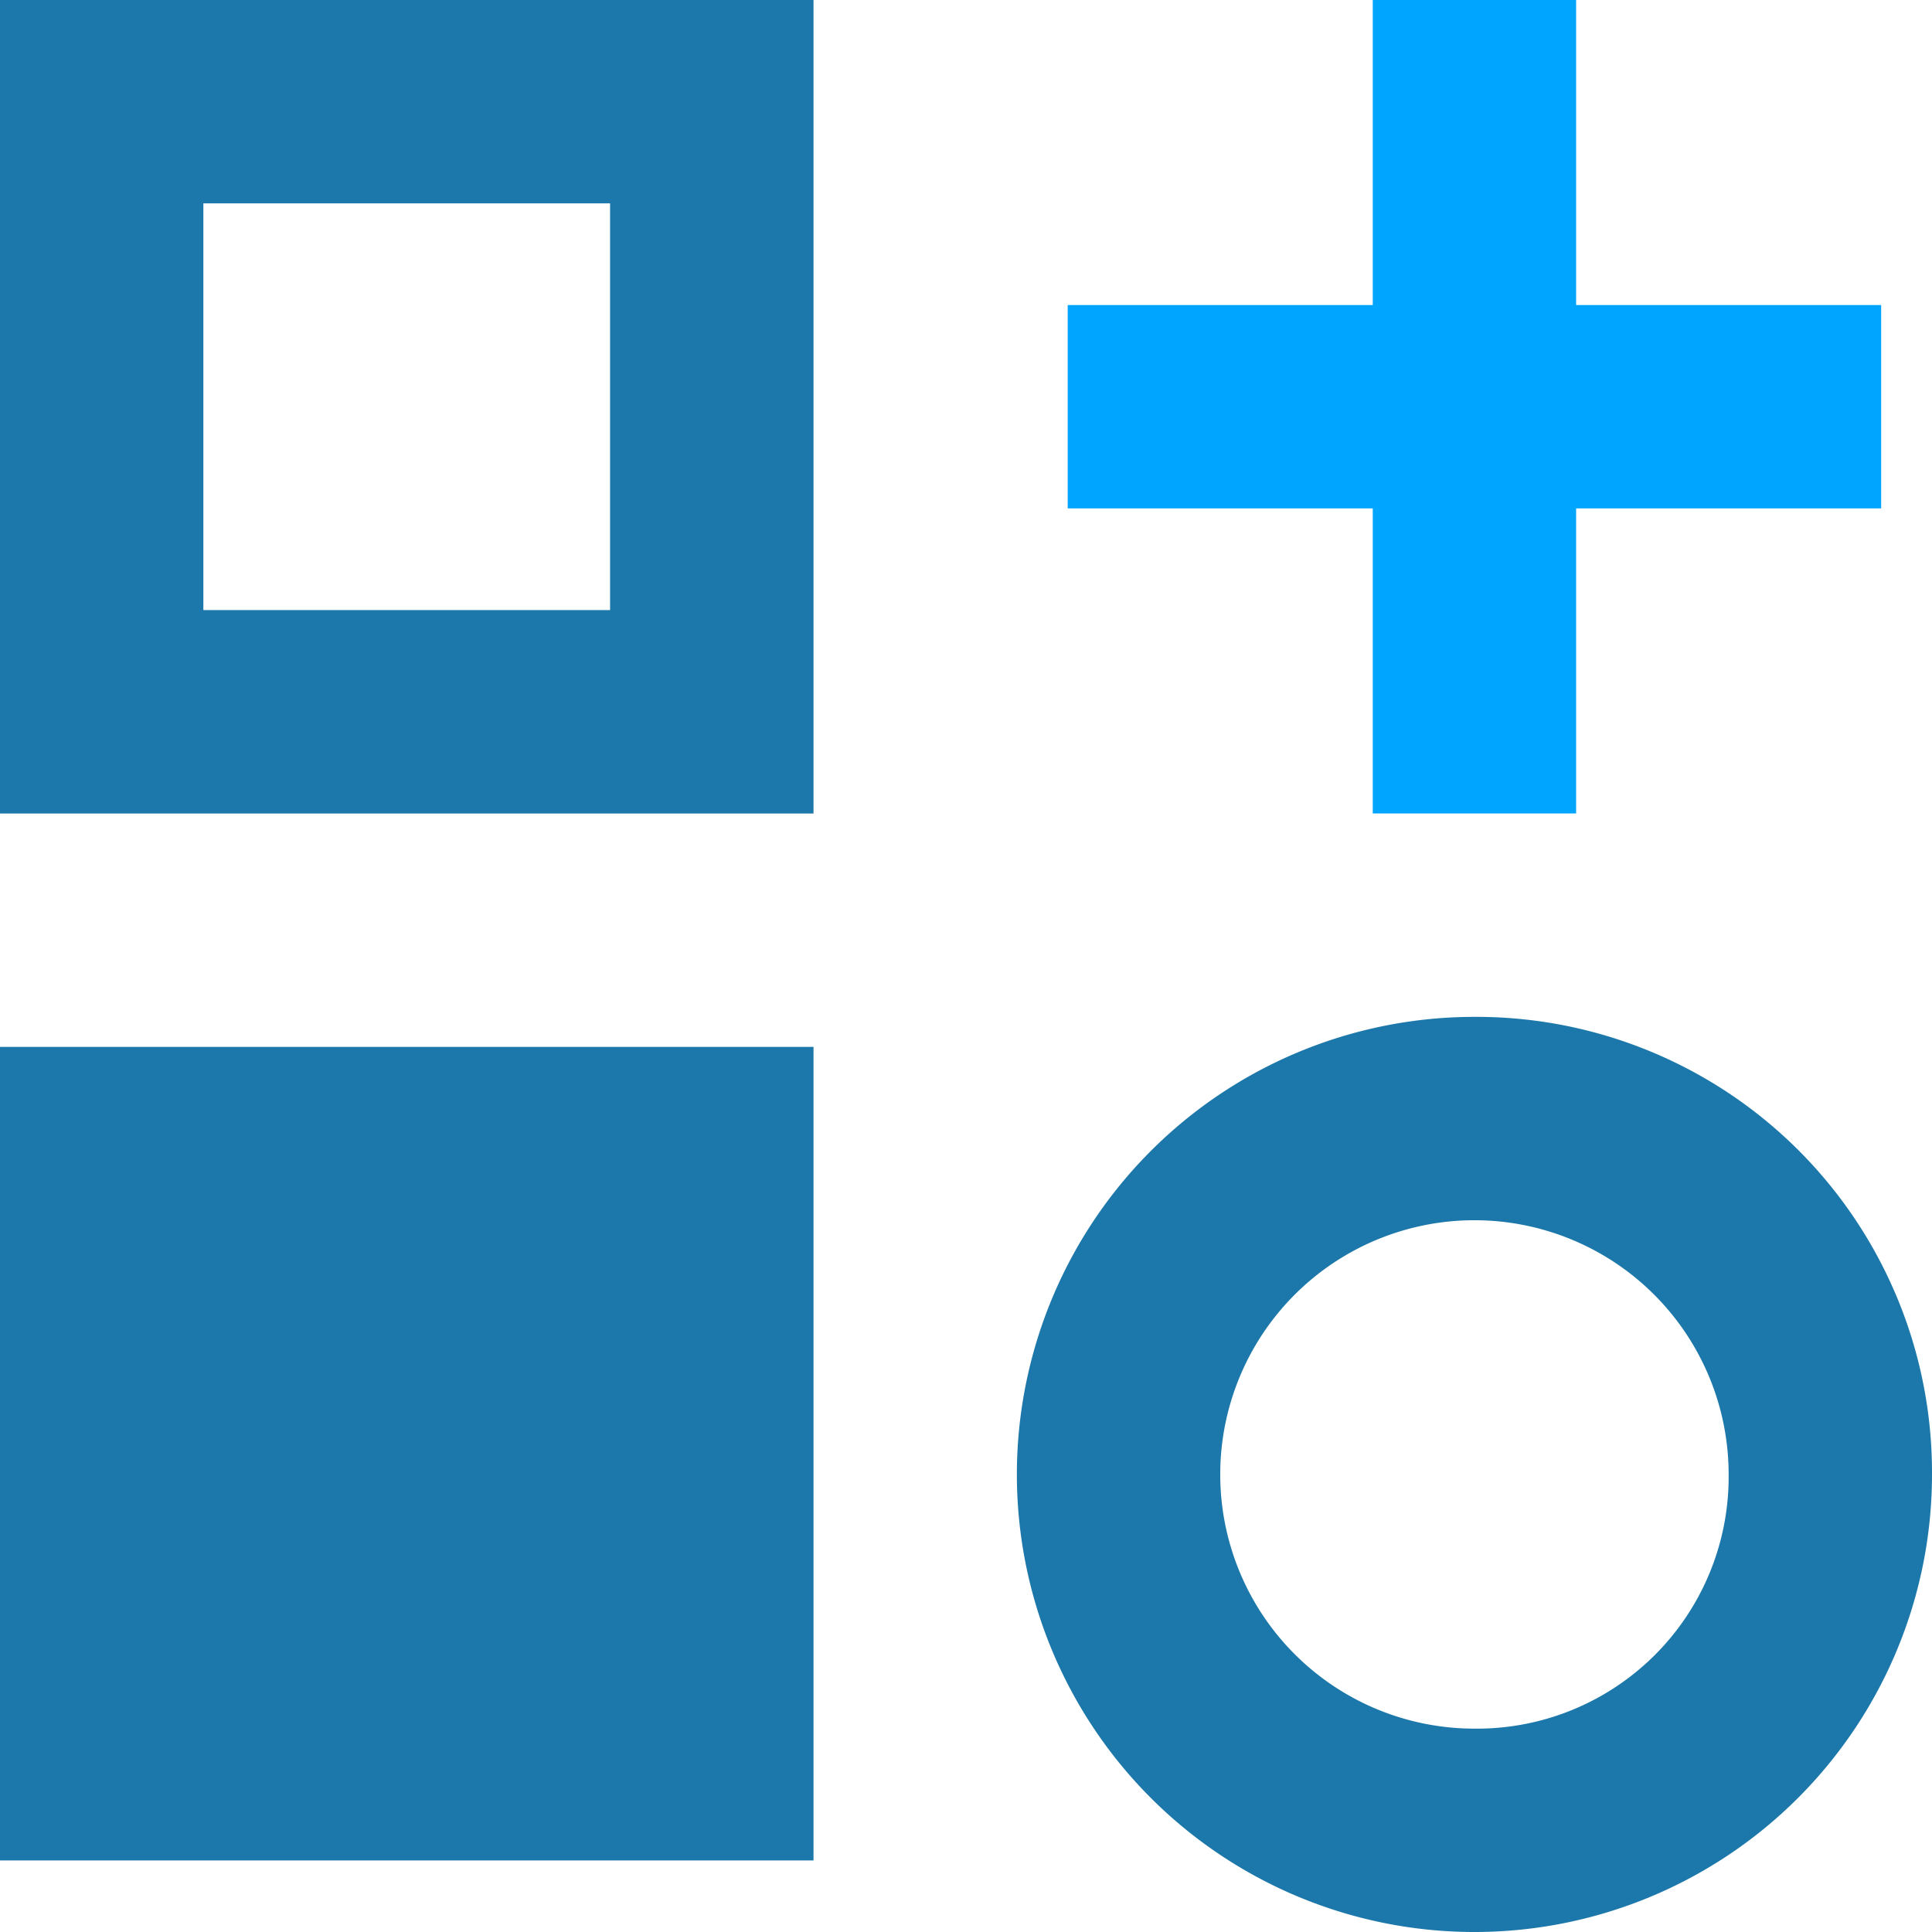
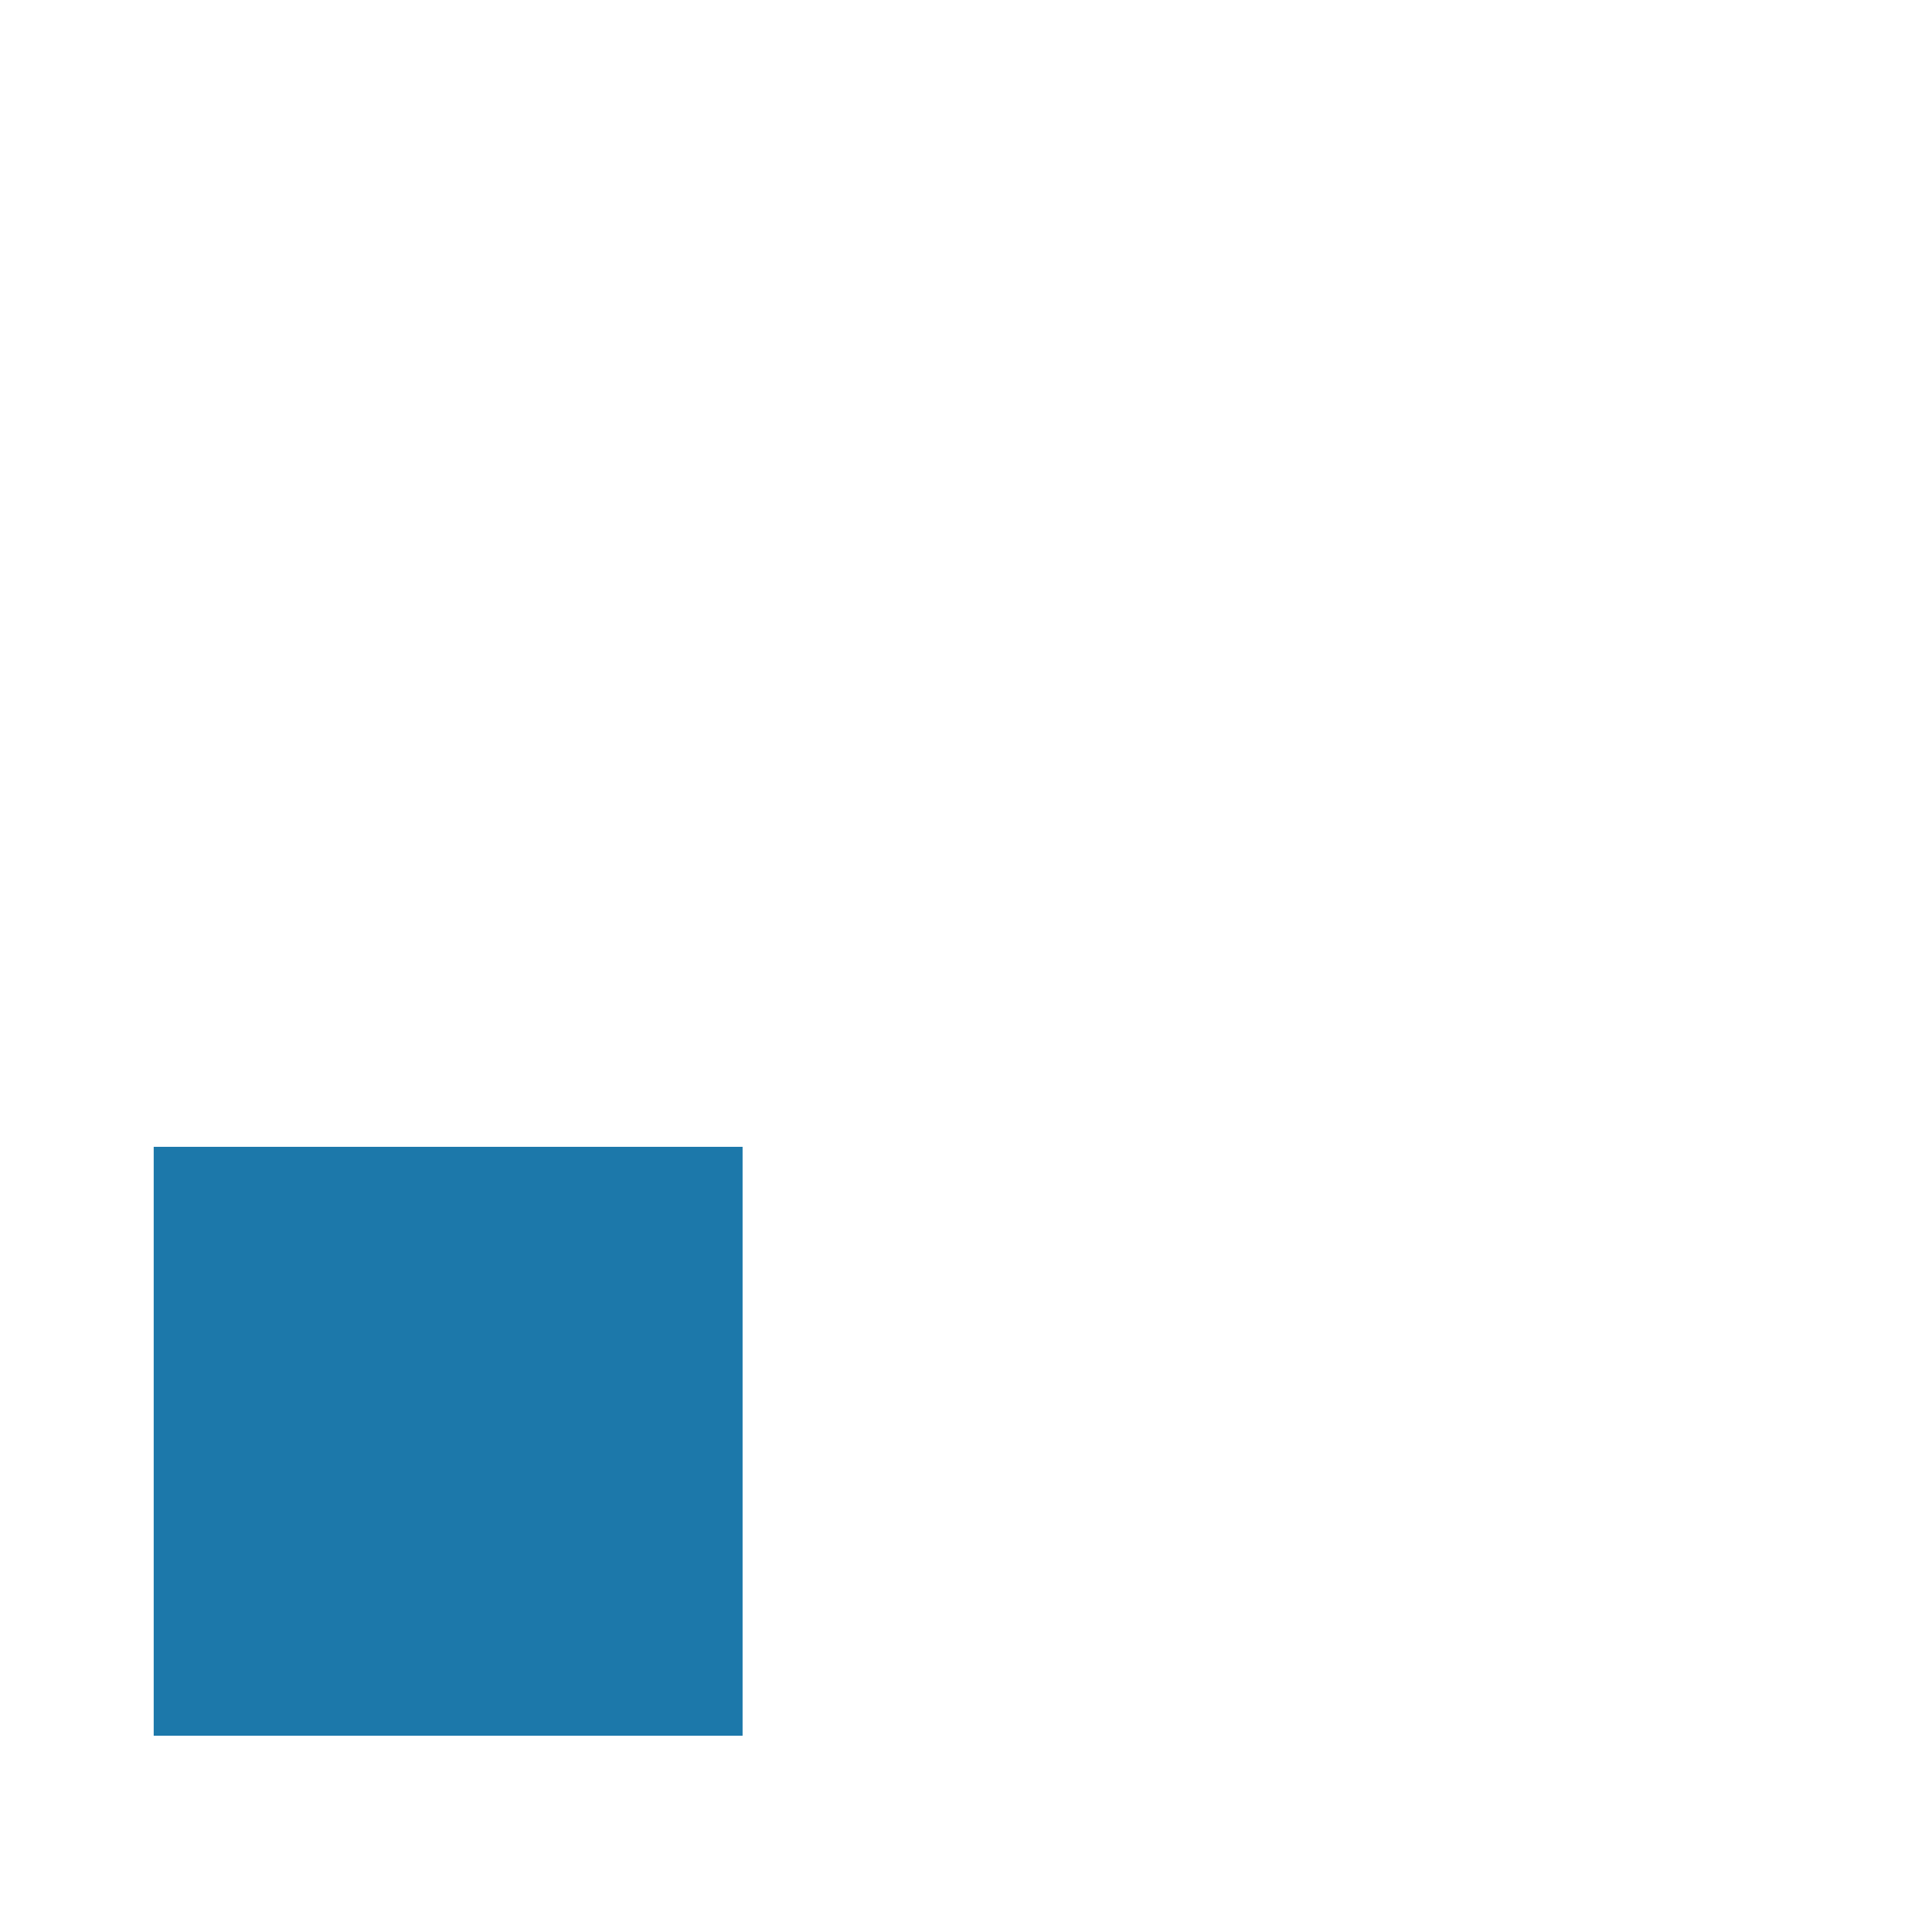
<svg xmlns="http://www.w3.org/2000/svg" width="29.527" height="29.527" viewBox="0 0 29.527 29.527">
  <g id="Group_22086" data-name="Group 22086" transform="translate(-988.651 -1354.473)">
    <g id="Group_20482" data-name="Group 20482" transform="translate(986.32 1354.473)">
-       <path id="Path_21404" data-name="Path 21404" d="M1.5,0V12.433H13.933V0Zm9.324,9.324H4.608V3.108h6.216Z" transform="translate(0.831)" fill="#1c78aa" />
-       <path id="Path_21412" data-name="Path 21412" d="M1.5,0V12.433H13.933V0Zm9.324,9.324H4.608V3.108h6.216Z" transform="translate(0.831 16)" fill="#1c78aa" />
-       <path id="Path_21406" data-name="Path 21406" d="M18.493,10a6.993,6.993,0,1,0,6.993,6.993A6.964,6.964,0,0,0,18.493,10Zm0,10.878a3.885,3.885,0,1,1,3.885-3.885A3.847,3.847,0,0,1,18.493,20.878Z" transform="translate(6.372 5.541)" fill="#1c78aa" />
-       <path id="Path_21407" data-name="Path 21407" d="M19.77,4.662h4.662V7.77H19.77v4.662H16.662V7.77H12V4.662h4.662V0H19.77Z" transform="translate(6.649)" fill="#00a5ff" />
-     </g>
+       </g>
    <rect id="Rectangle_3394" data-name="Rectangle 3394" width="9" height="9" transform="translate(991 1372)" fill="#1c78aa" />
  </g>
</svg>